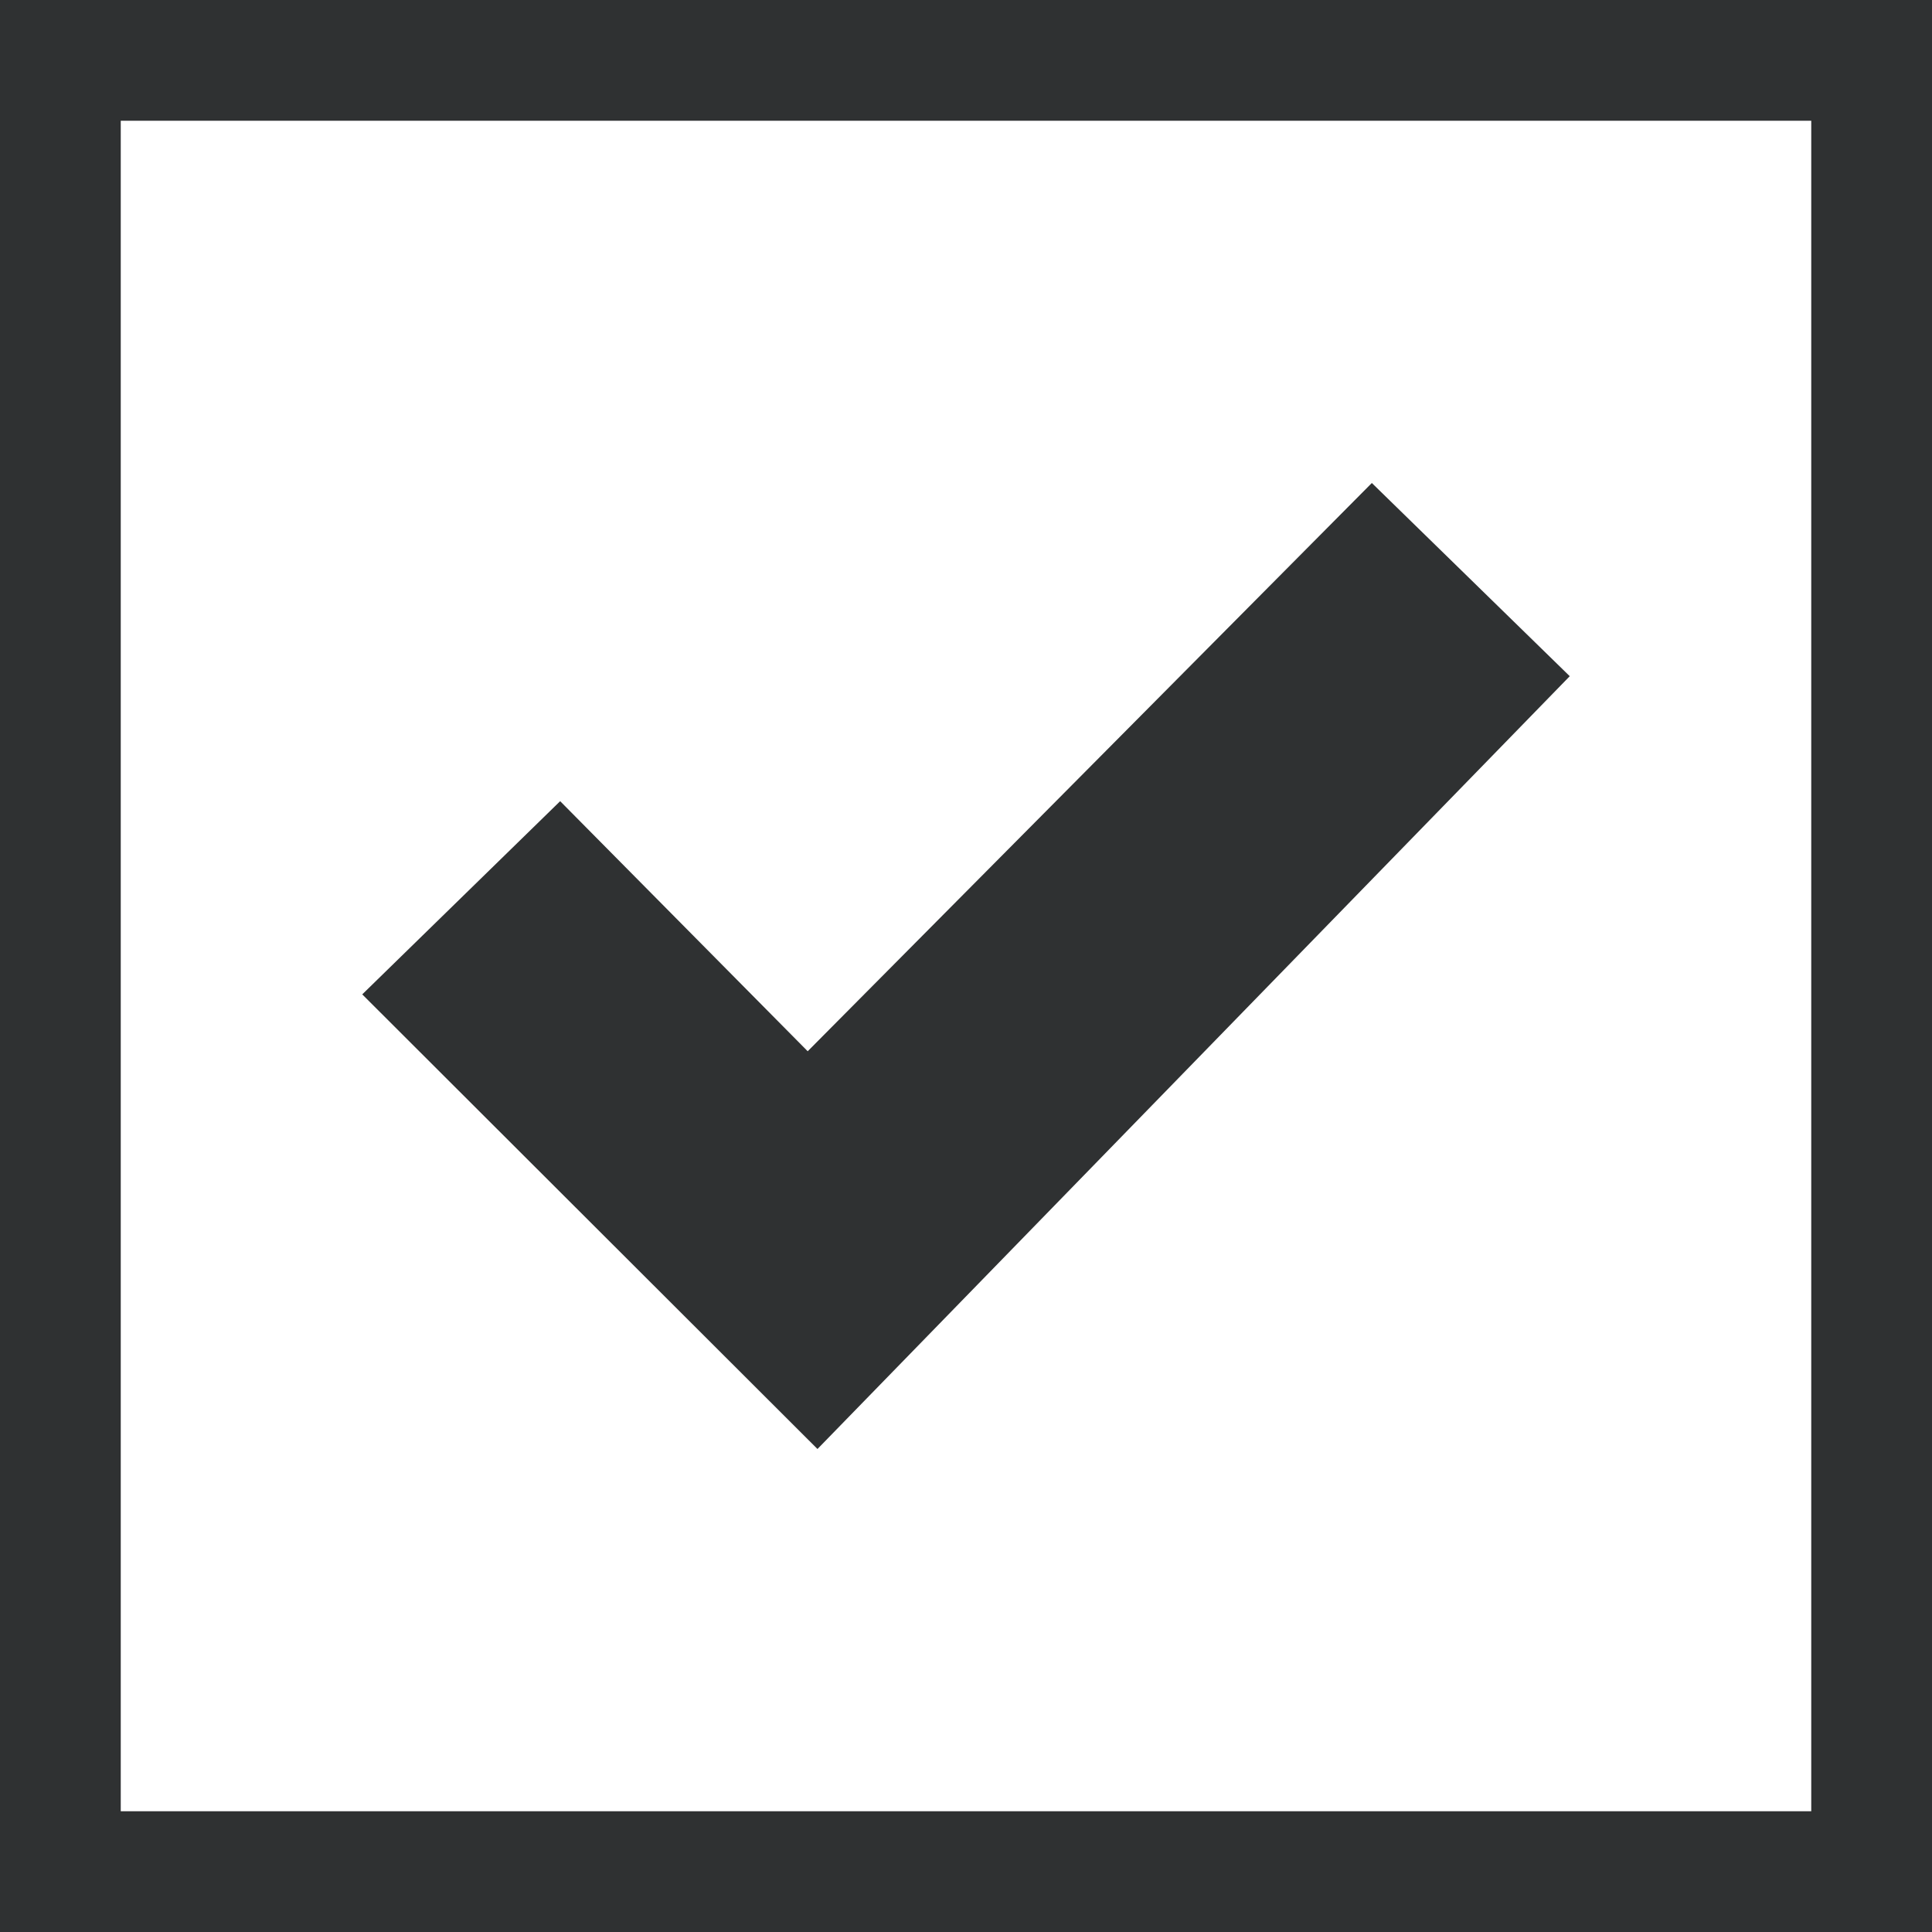
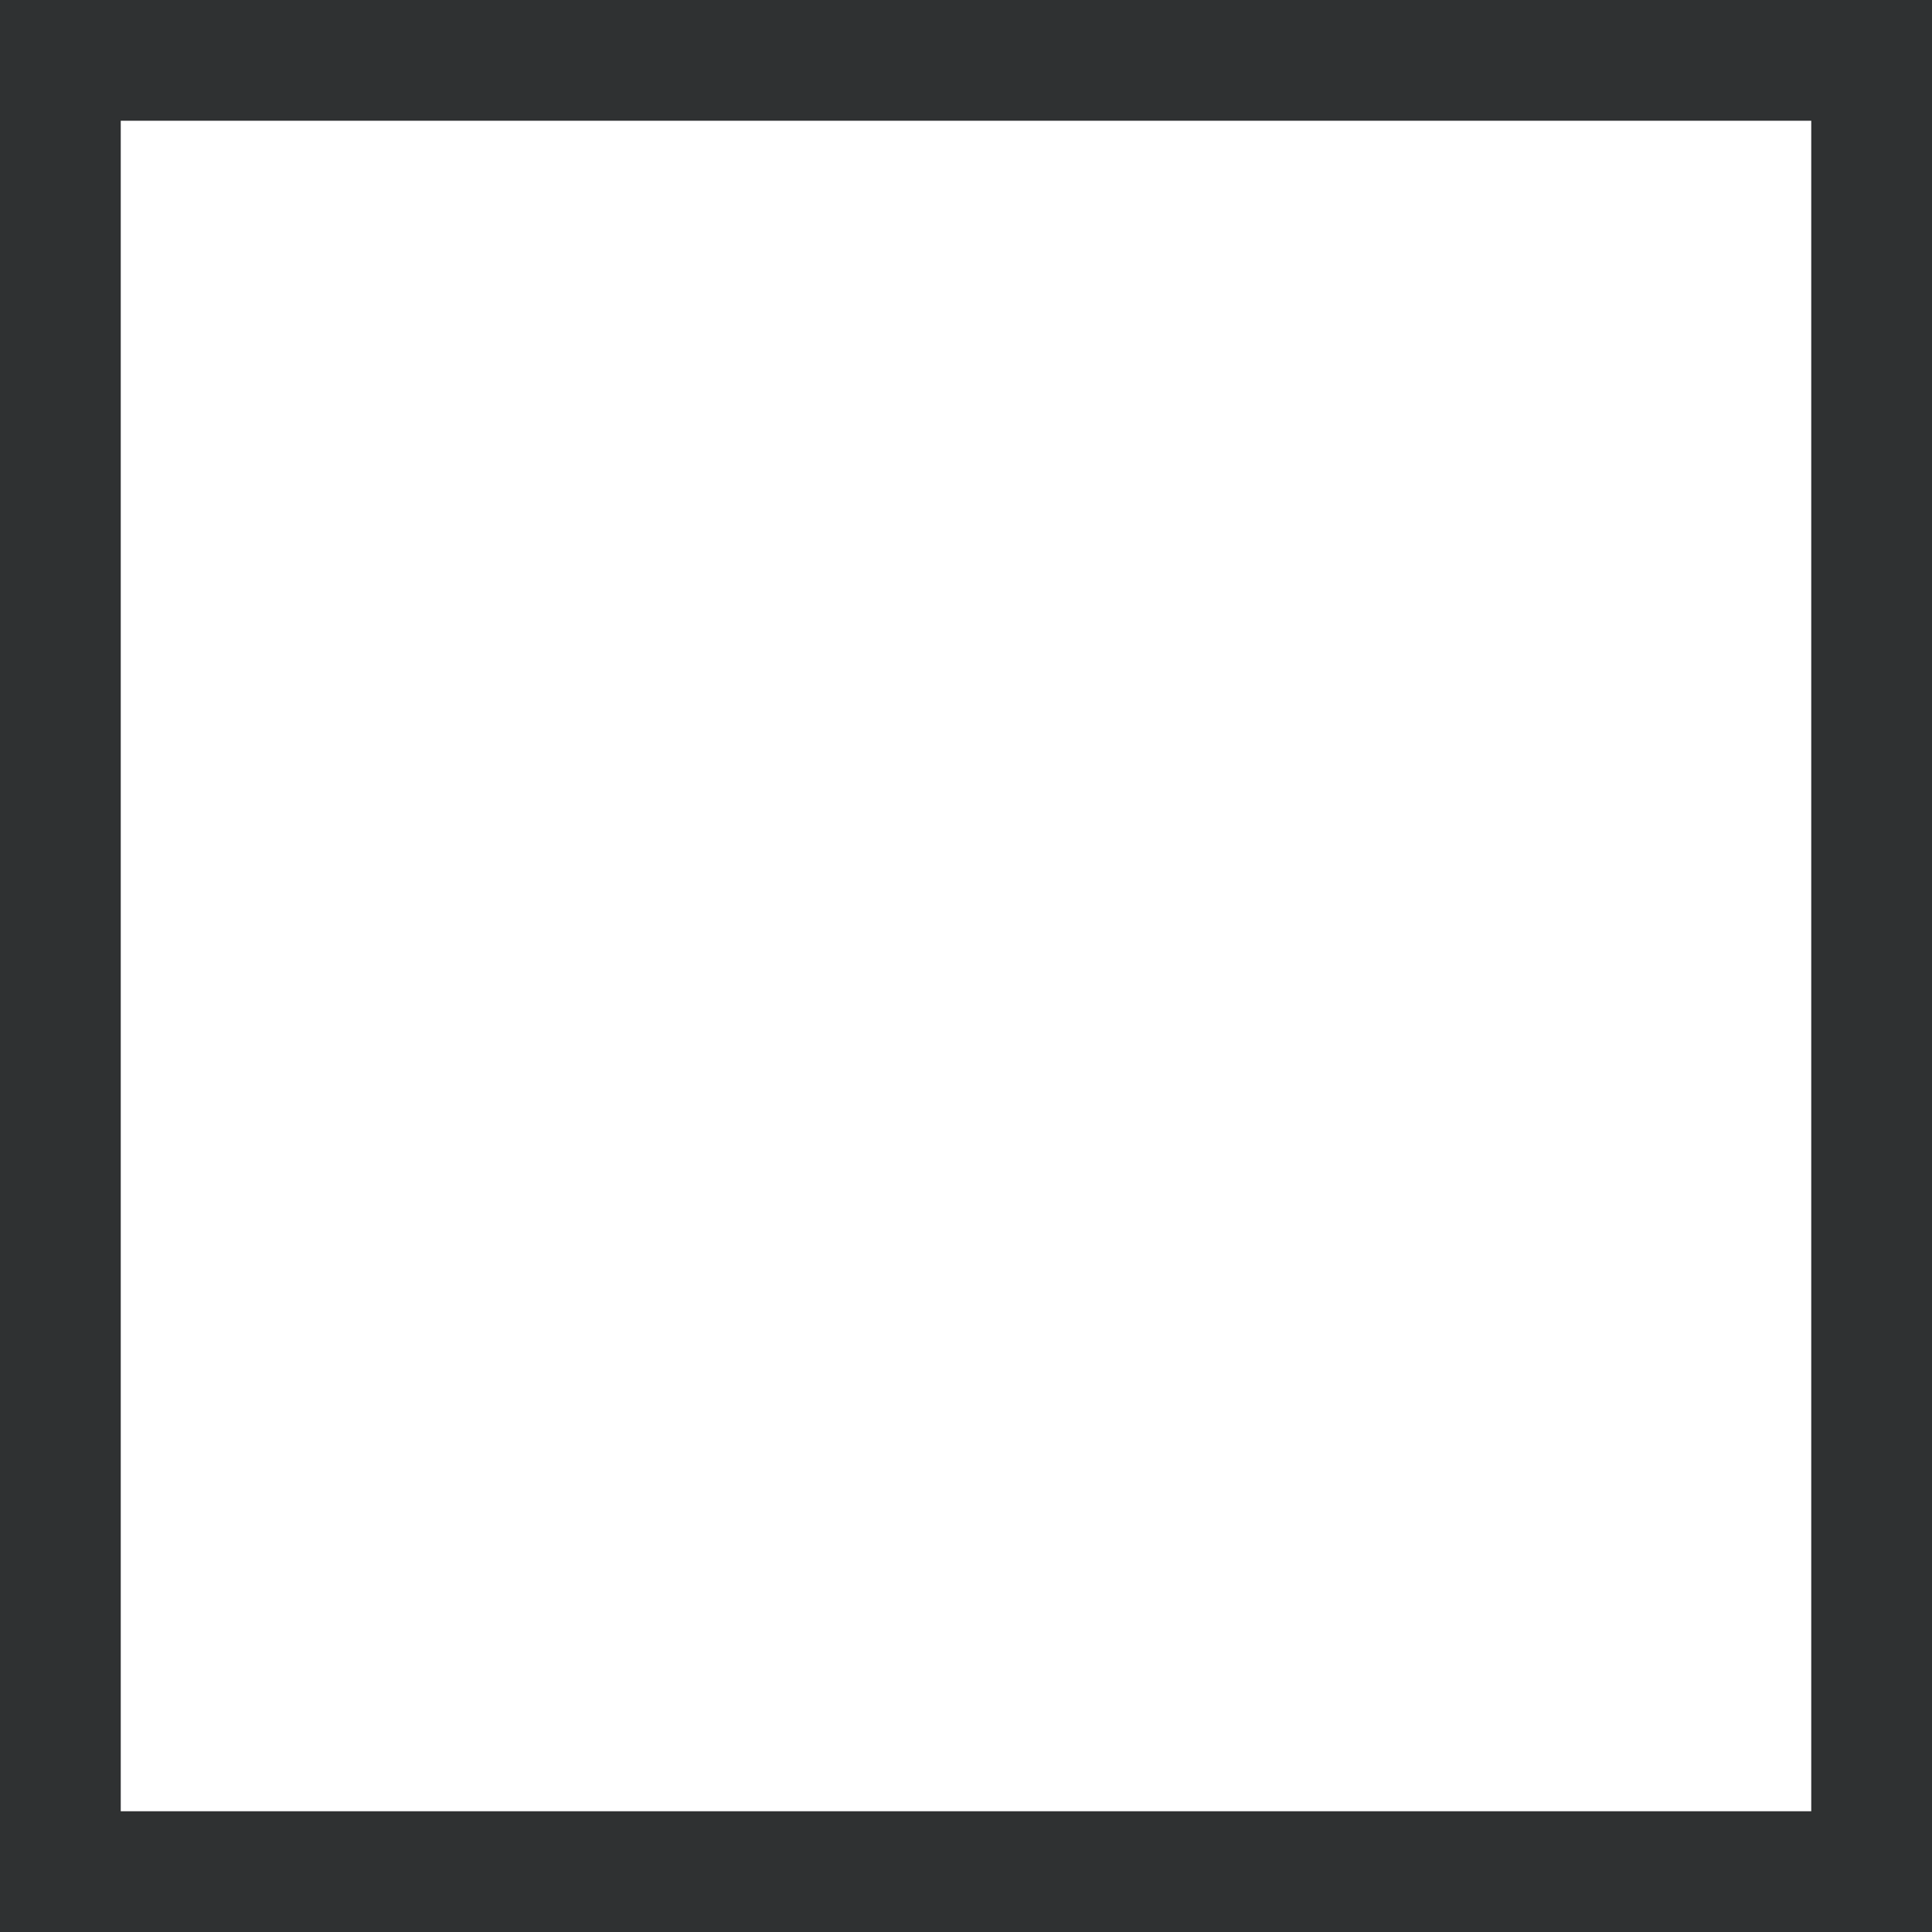
<svg xmlns="http://www.w3.org/2000/svg" width="16" height="16" viewBox="0 0 16 16" fill="none">
-   <path fill-rule="evenodd" clip-rule="evenodd" d="M15 1H1V15H15V1ZM0 0V16H16V0H0Z" fill="#2F3132" />
-   <path d="M3 8.235L4.639 6.635L6.689 8.706L11.361 4L13 5.6L6.77 12L3 8.235Z" fill="#2F3132" />
+   <path fill-rule="evenodd" clip-rule="evenodd" d="M15 1H1V15H15V1ZM0 0V16H16V0H0" fill="#2F3132" />
</svg>